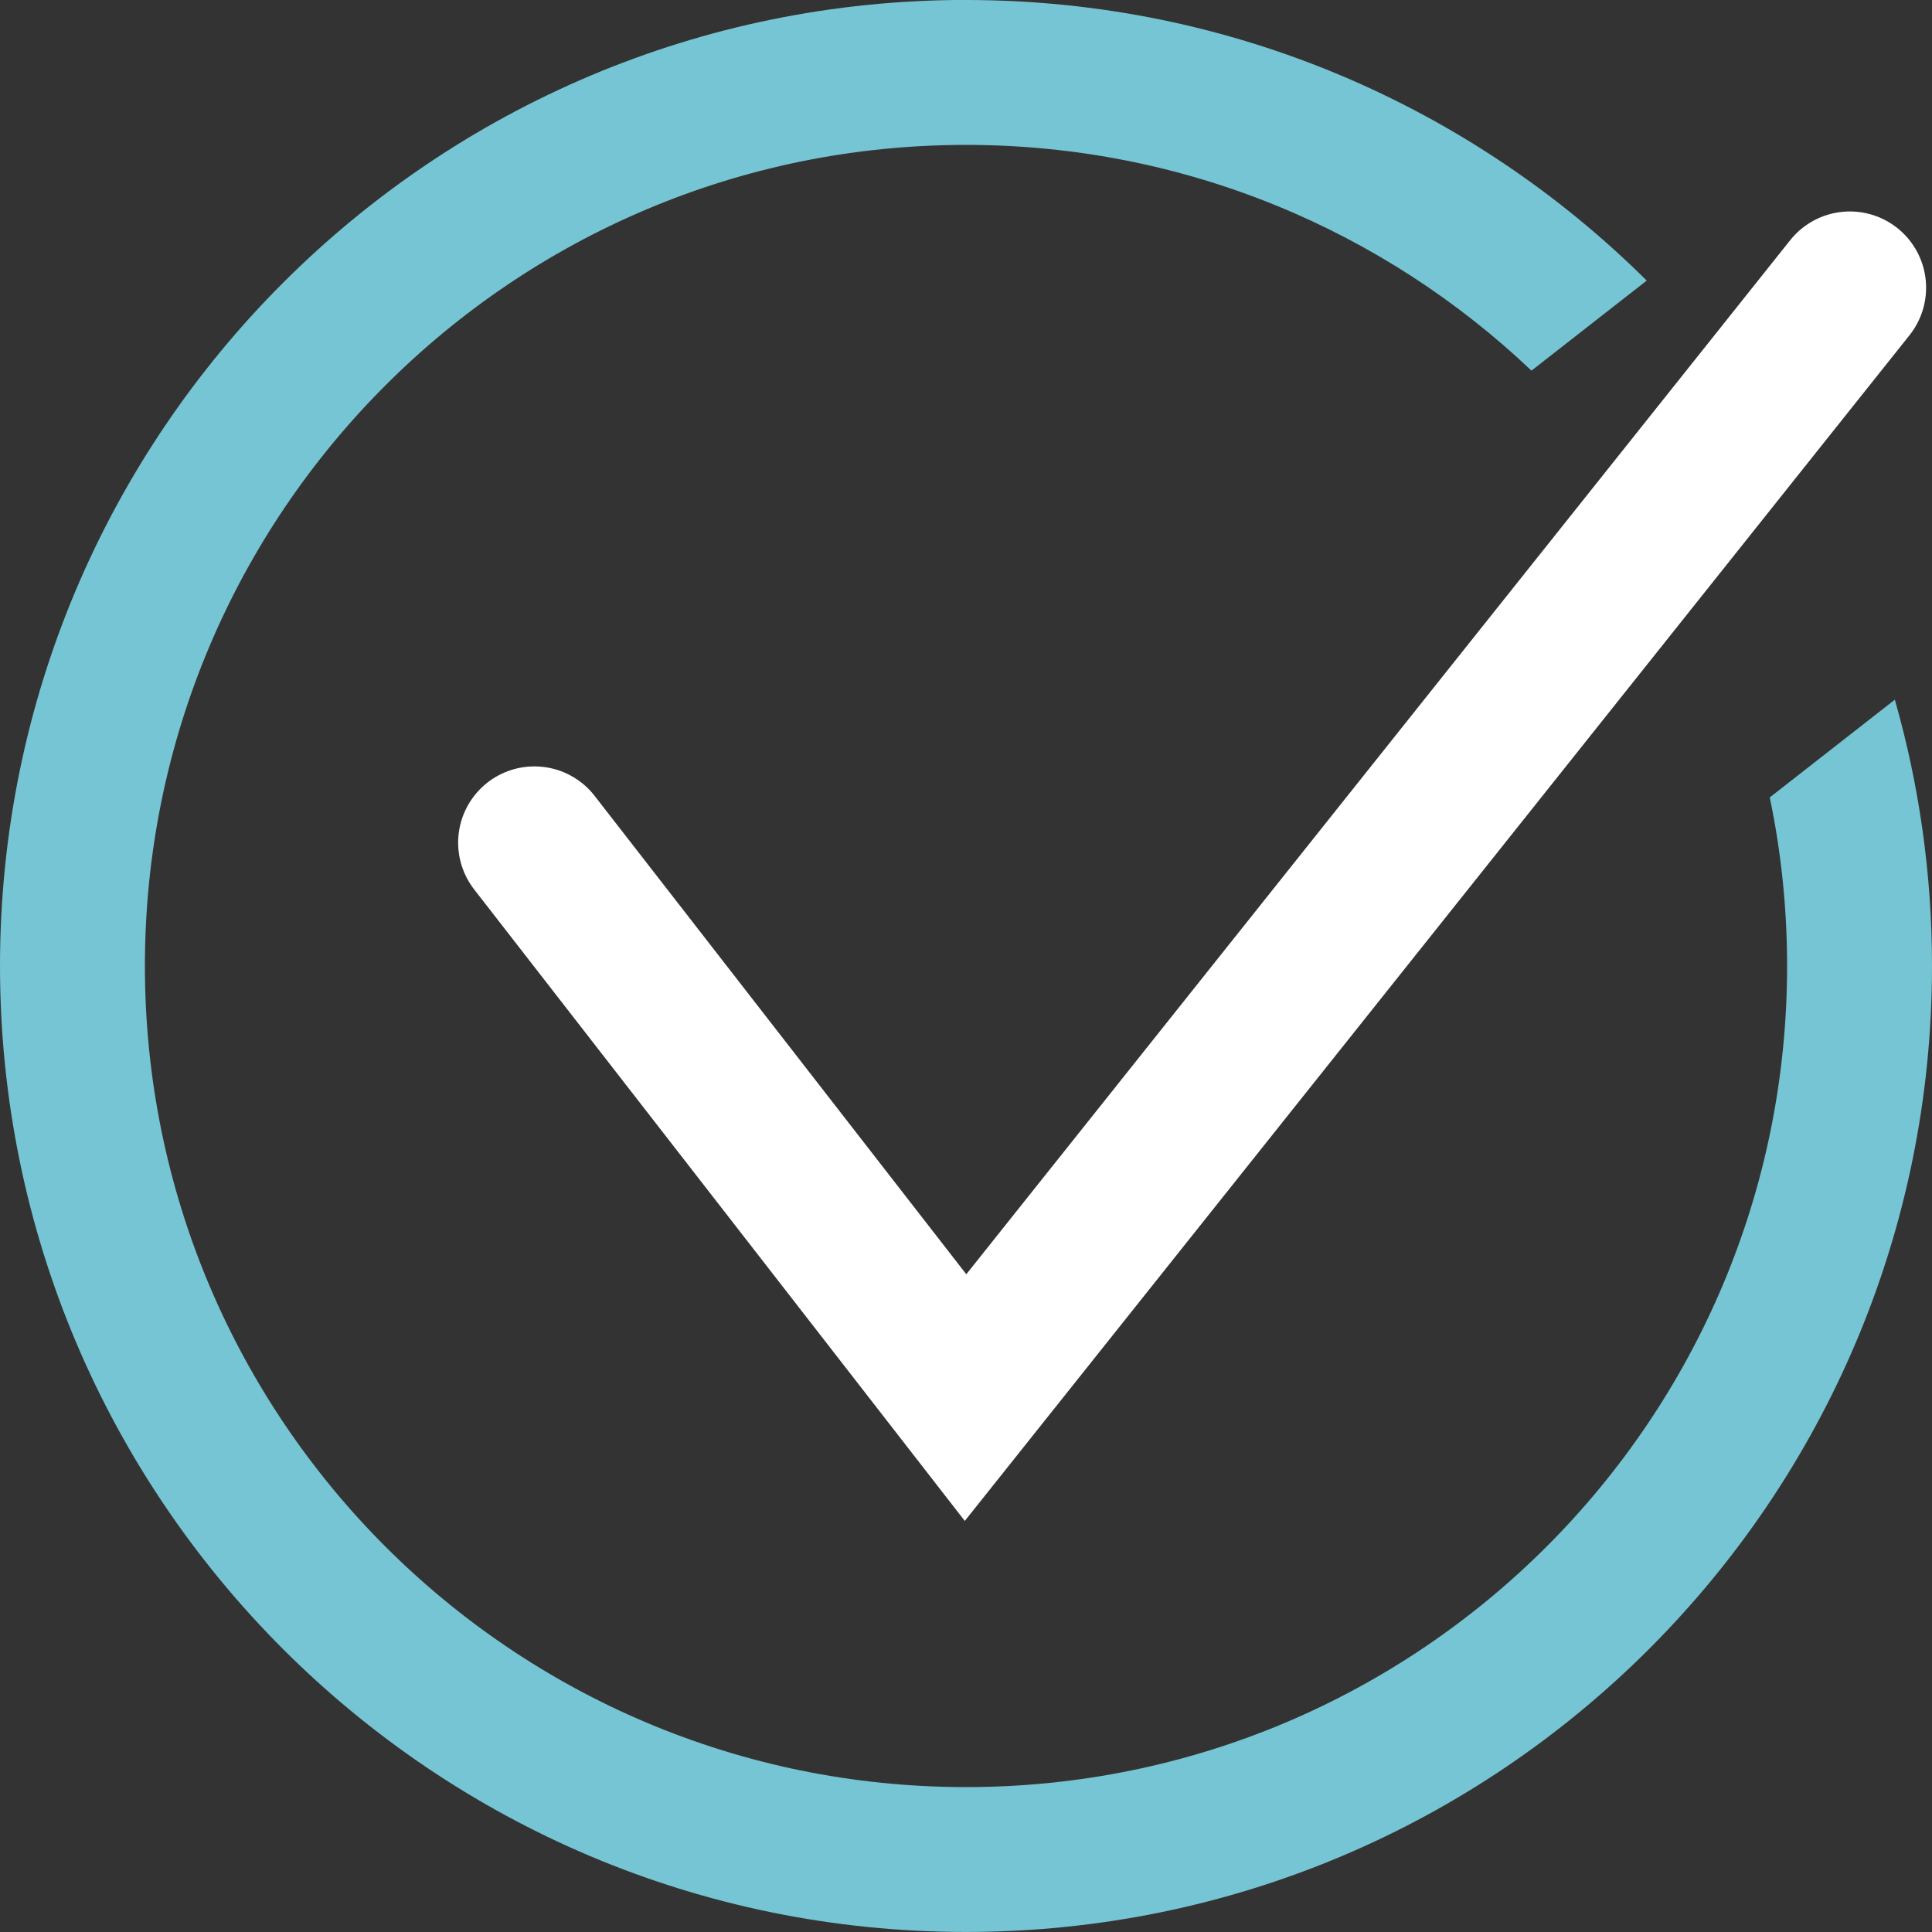
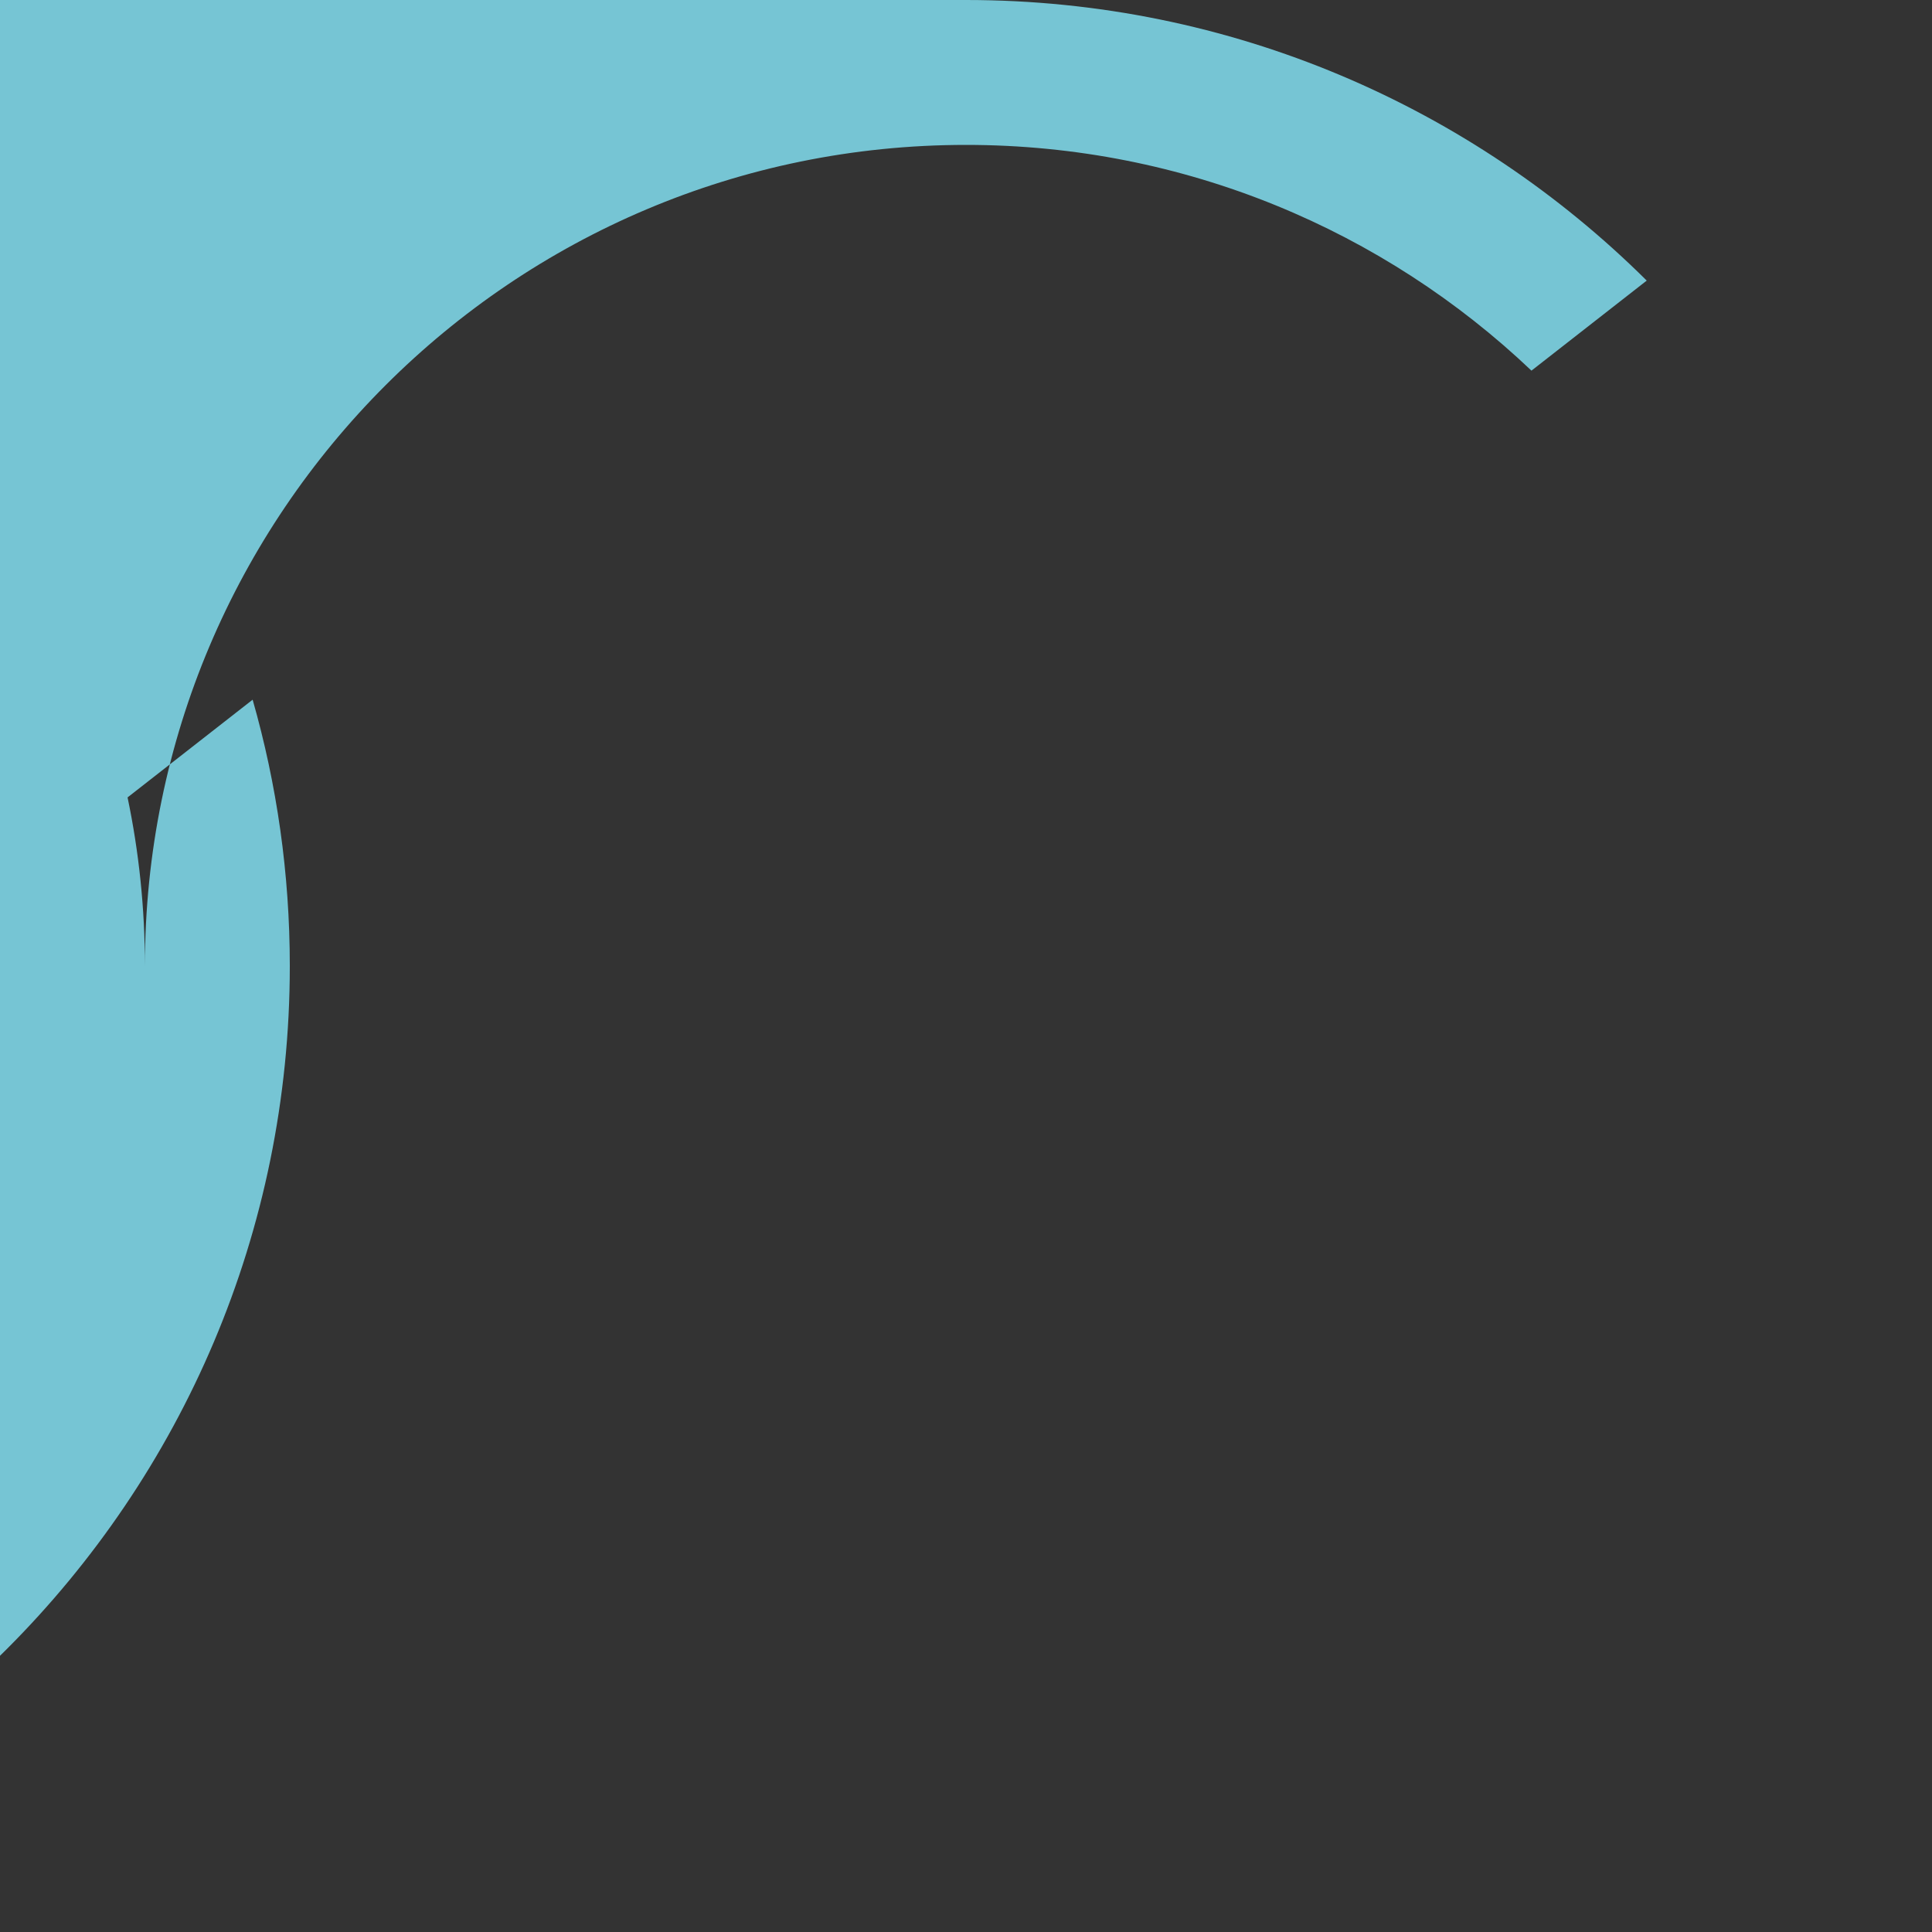
<svg xmlns="http://www.w3.org/2000/svg" height="38" viewBox="0 0 38 38" width="38">
  <rect x="0" y="0" width="38" height="38" fill="#333333" stroke="none" />
  <g fill="none" fill-rule="evenodd">
-     <path d="m19 0c5.223 0 9.954 2.108 13.389 5.519l-2.267 1.771c-2.896-2.751-6.812-4.44-11.122-4.44-8.919 0-16.15 7.231-16.15 16.15s7.231 16.15 16.15 16.15 16.15-7.231 16.15-16.15c0-1.137-.117-2.246-.341-3.316l2.46-1.922c.476 1.664.731 3.421.731 5.237 0 10.493-8.507 19-19 19-10.493 0-19-8.507-19-19 0-10.493 8.507-19 19-19z" fill="#76c5d4" />
-     <path d="m10.511 16.574 8.48 10.915 17.393-21.83" stroke="#fff" stroke-linecap="round" stroke-width="3" />
+     <path d="m19 0c5.223 0 9.954 2.108 13.389 5.519l-2.267 1.771c-2.896-2.751-6.812-4.44-11.122-4.44-8.919 0-16.15 7.231-16.15 16.15c0-1.137-.117-2.246-.341-3.316l2.46-1.922c.476 1.664.731 3.421.731 5.237 0 10.493-8.507 19-19 19-10.493 0-19-8.507-19-19 0-10.493 8.507-19 19-19z" fill="#76c5d4" />
  </g>
</svg>